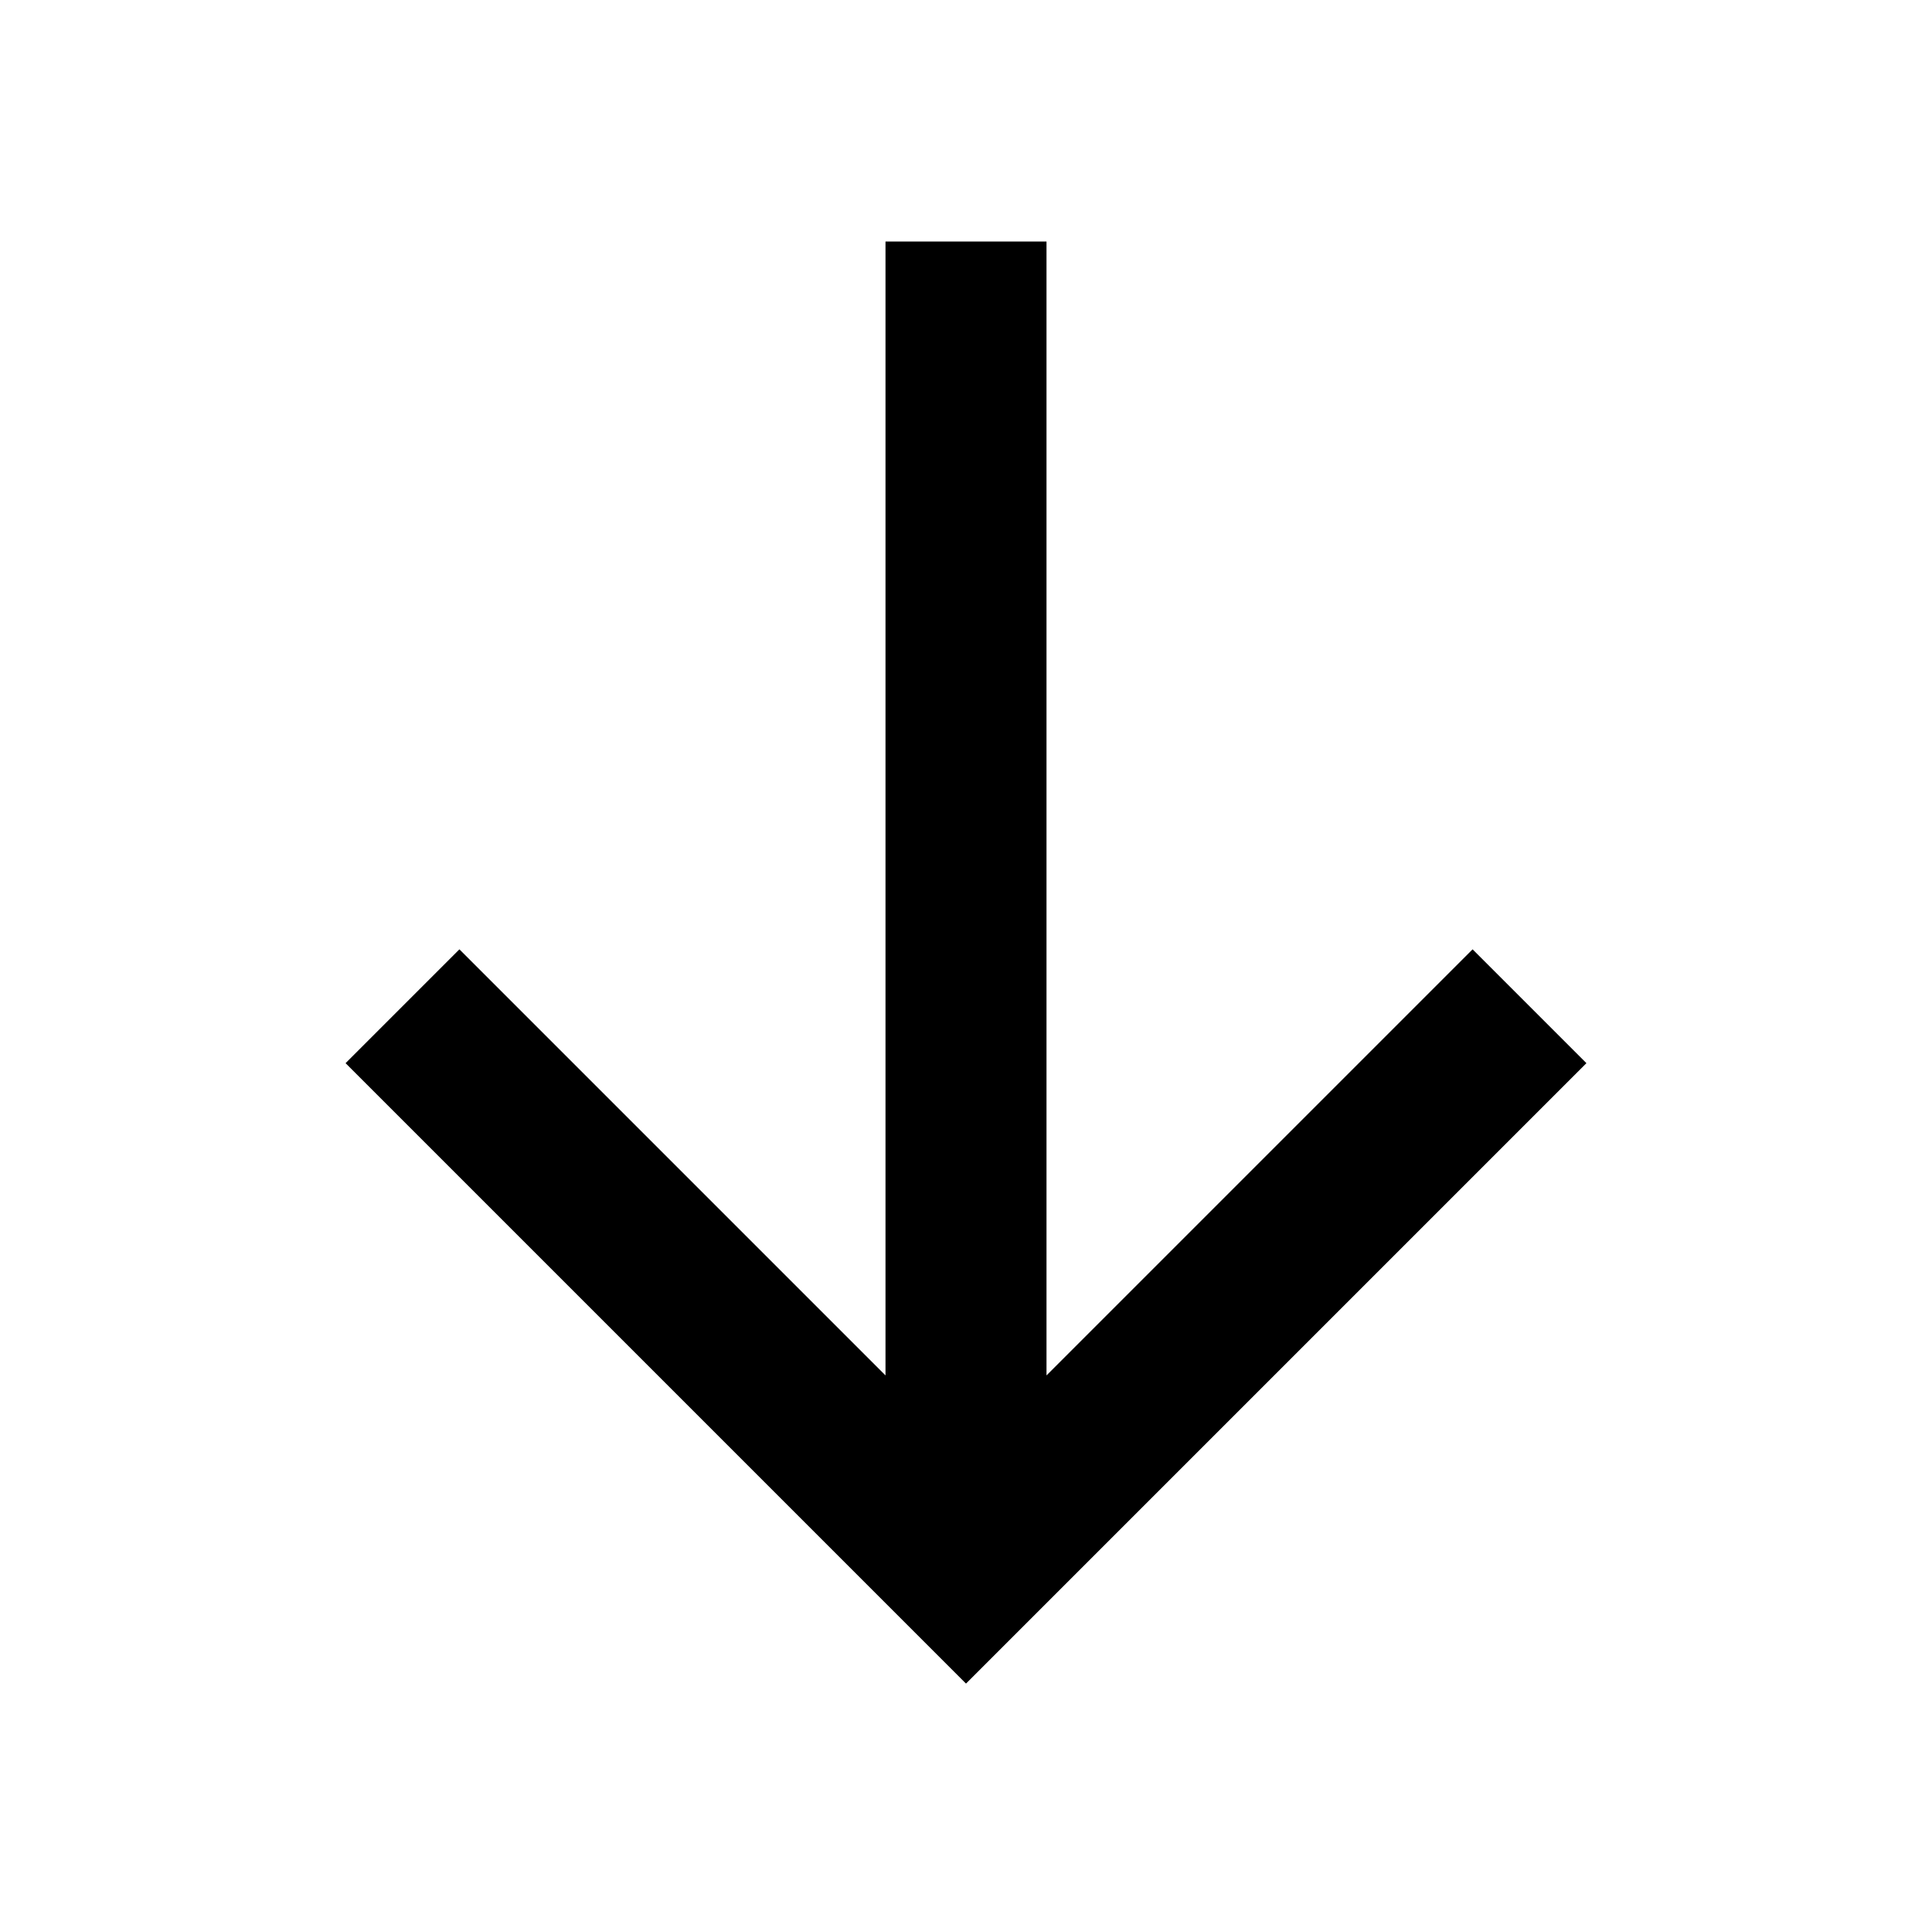
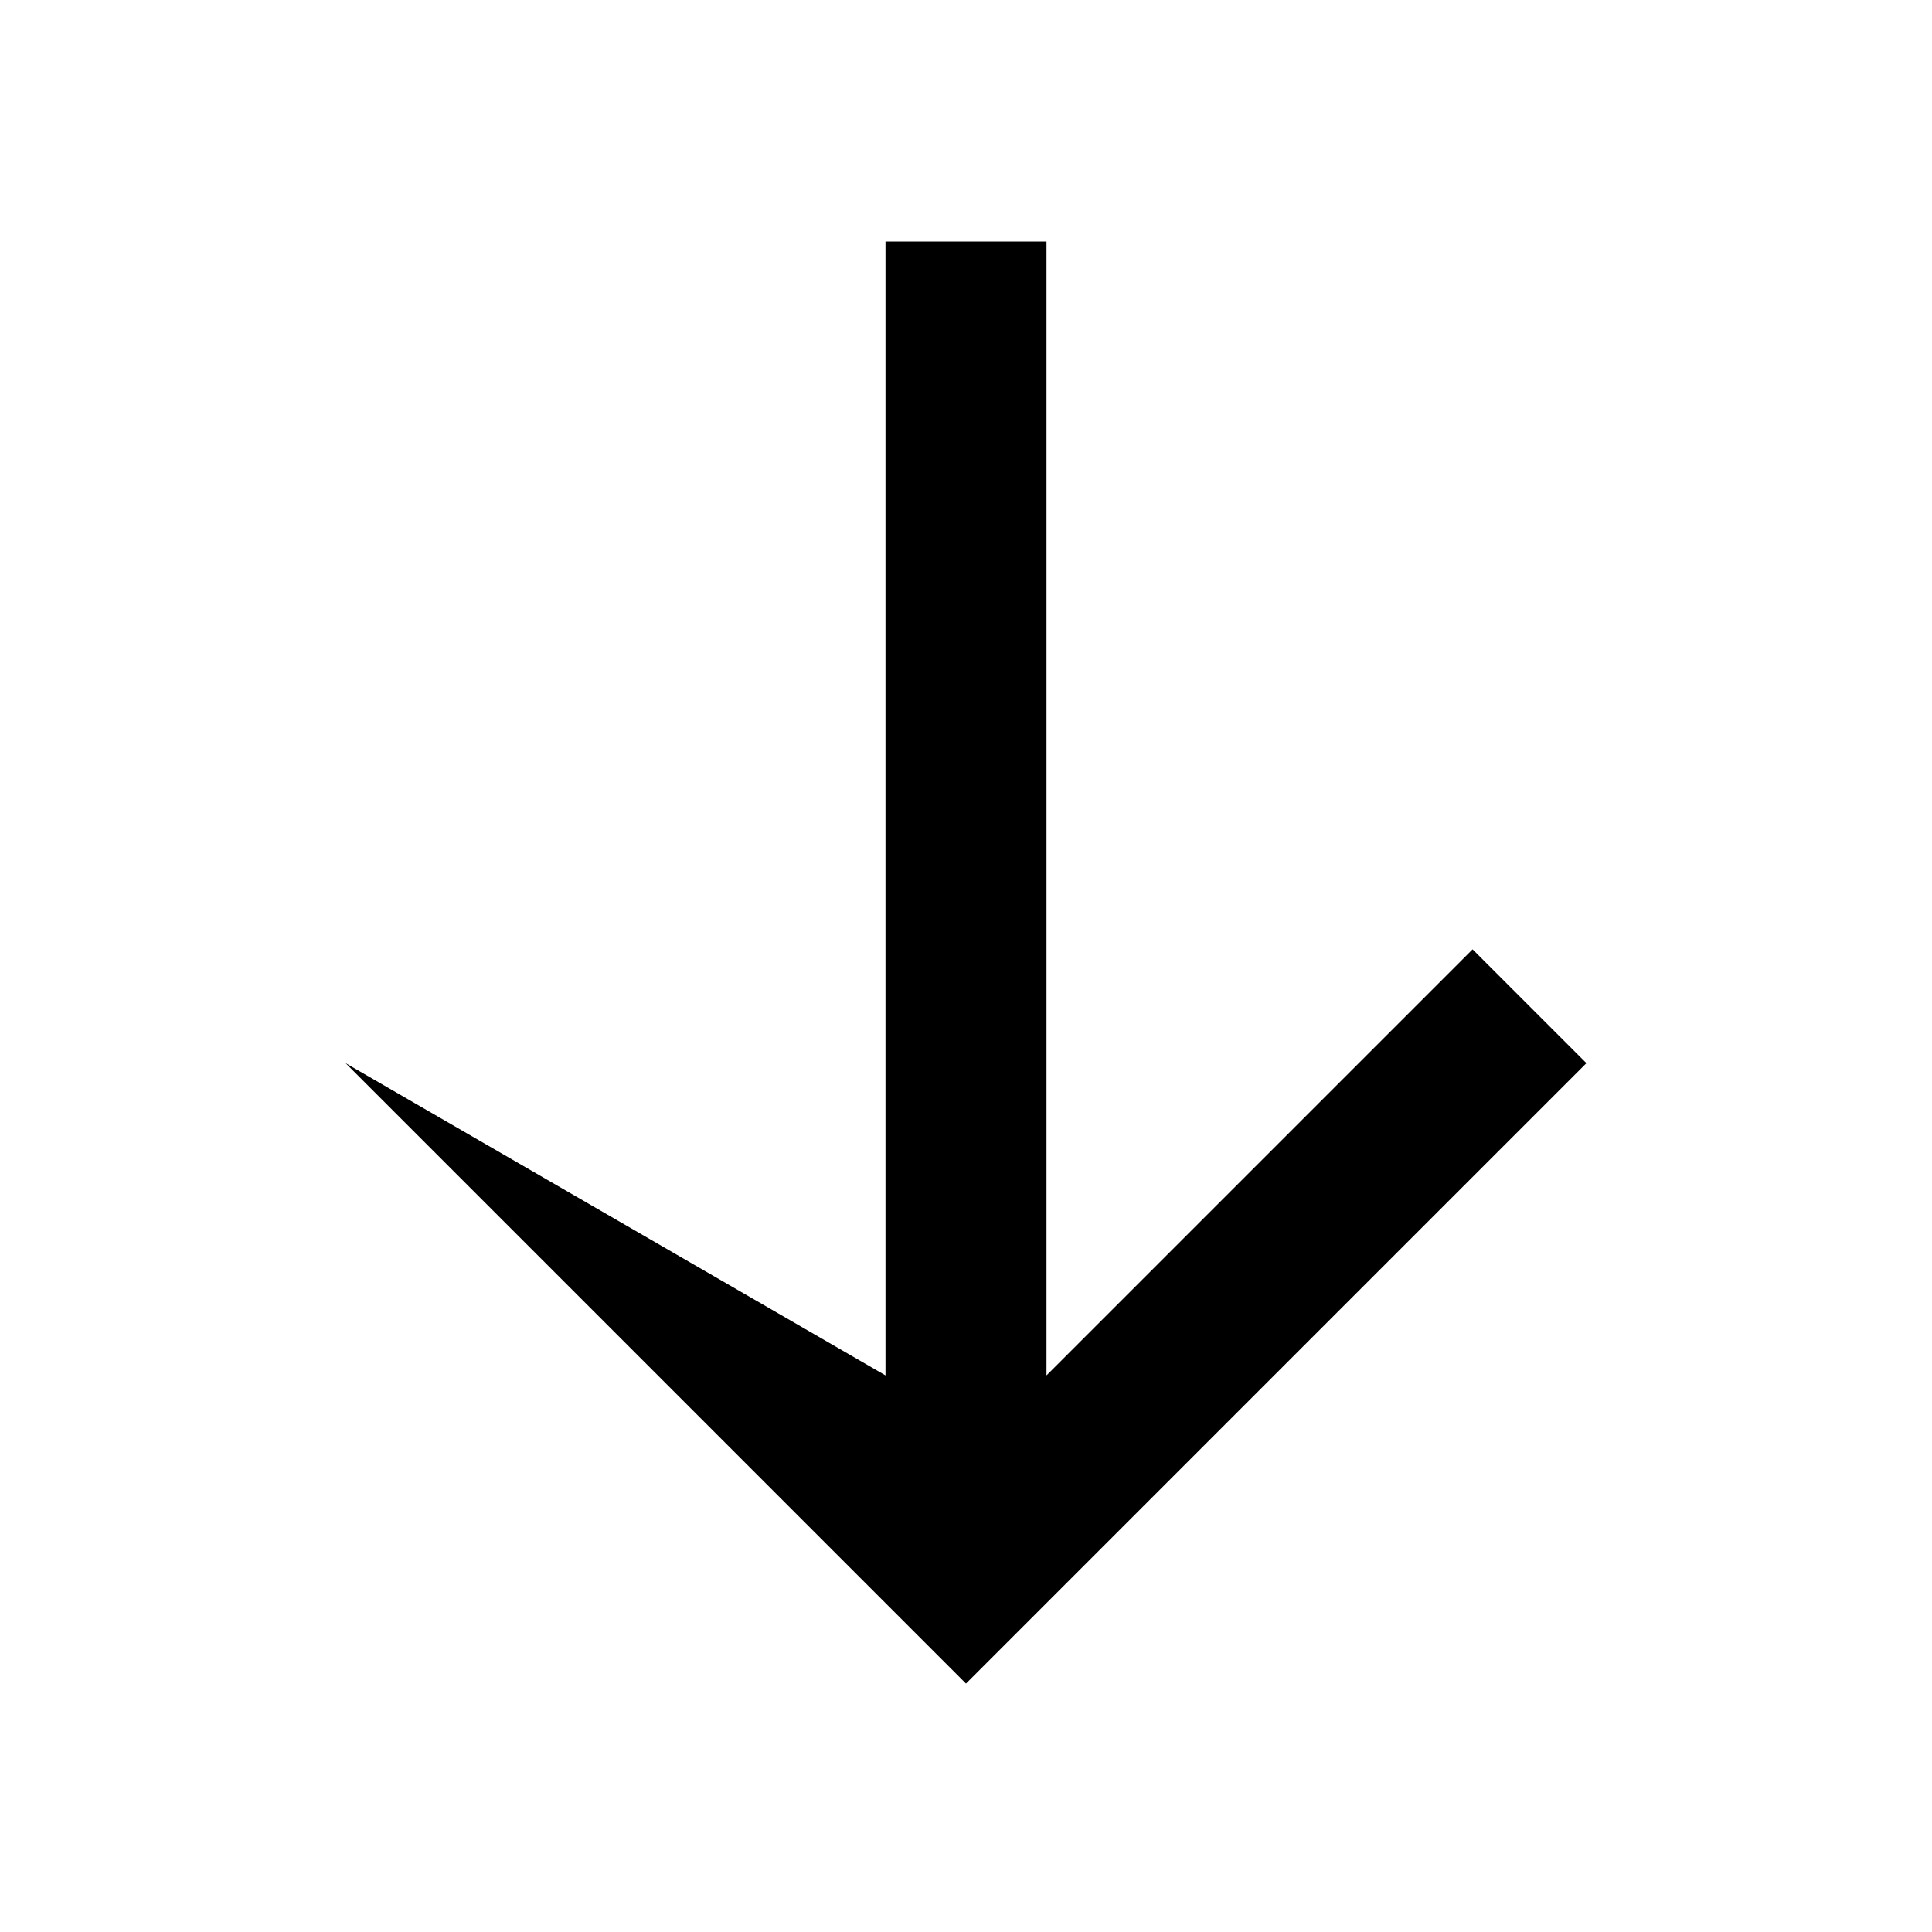
<svg xmlns="http://www.w3.org/2000/svg" width="24" height="24" viewBox="0 0 24 24" fill="none">
-   <path d="M13 17.086V3H11V17.086L5.707 11.793L4.293 13.207L12 20.914L19.707 13.207L18.293 11.793L13 17.086Z" fill="black" />
+   <path d="M13 17.086V3H11V17.086L4.293 13.207L12 20.914L19.707 13.207L18.293 11.793L13 17.086Z" fill="black" />
</svg>